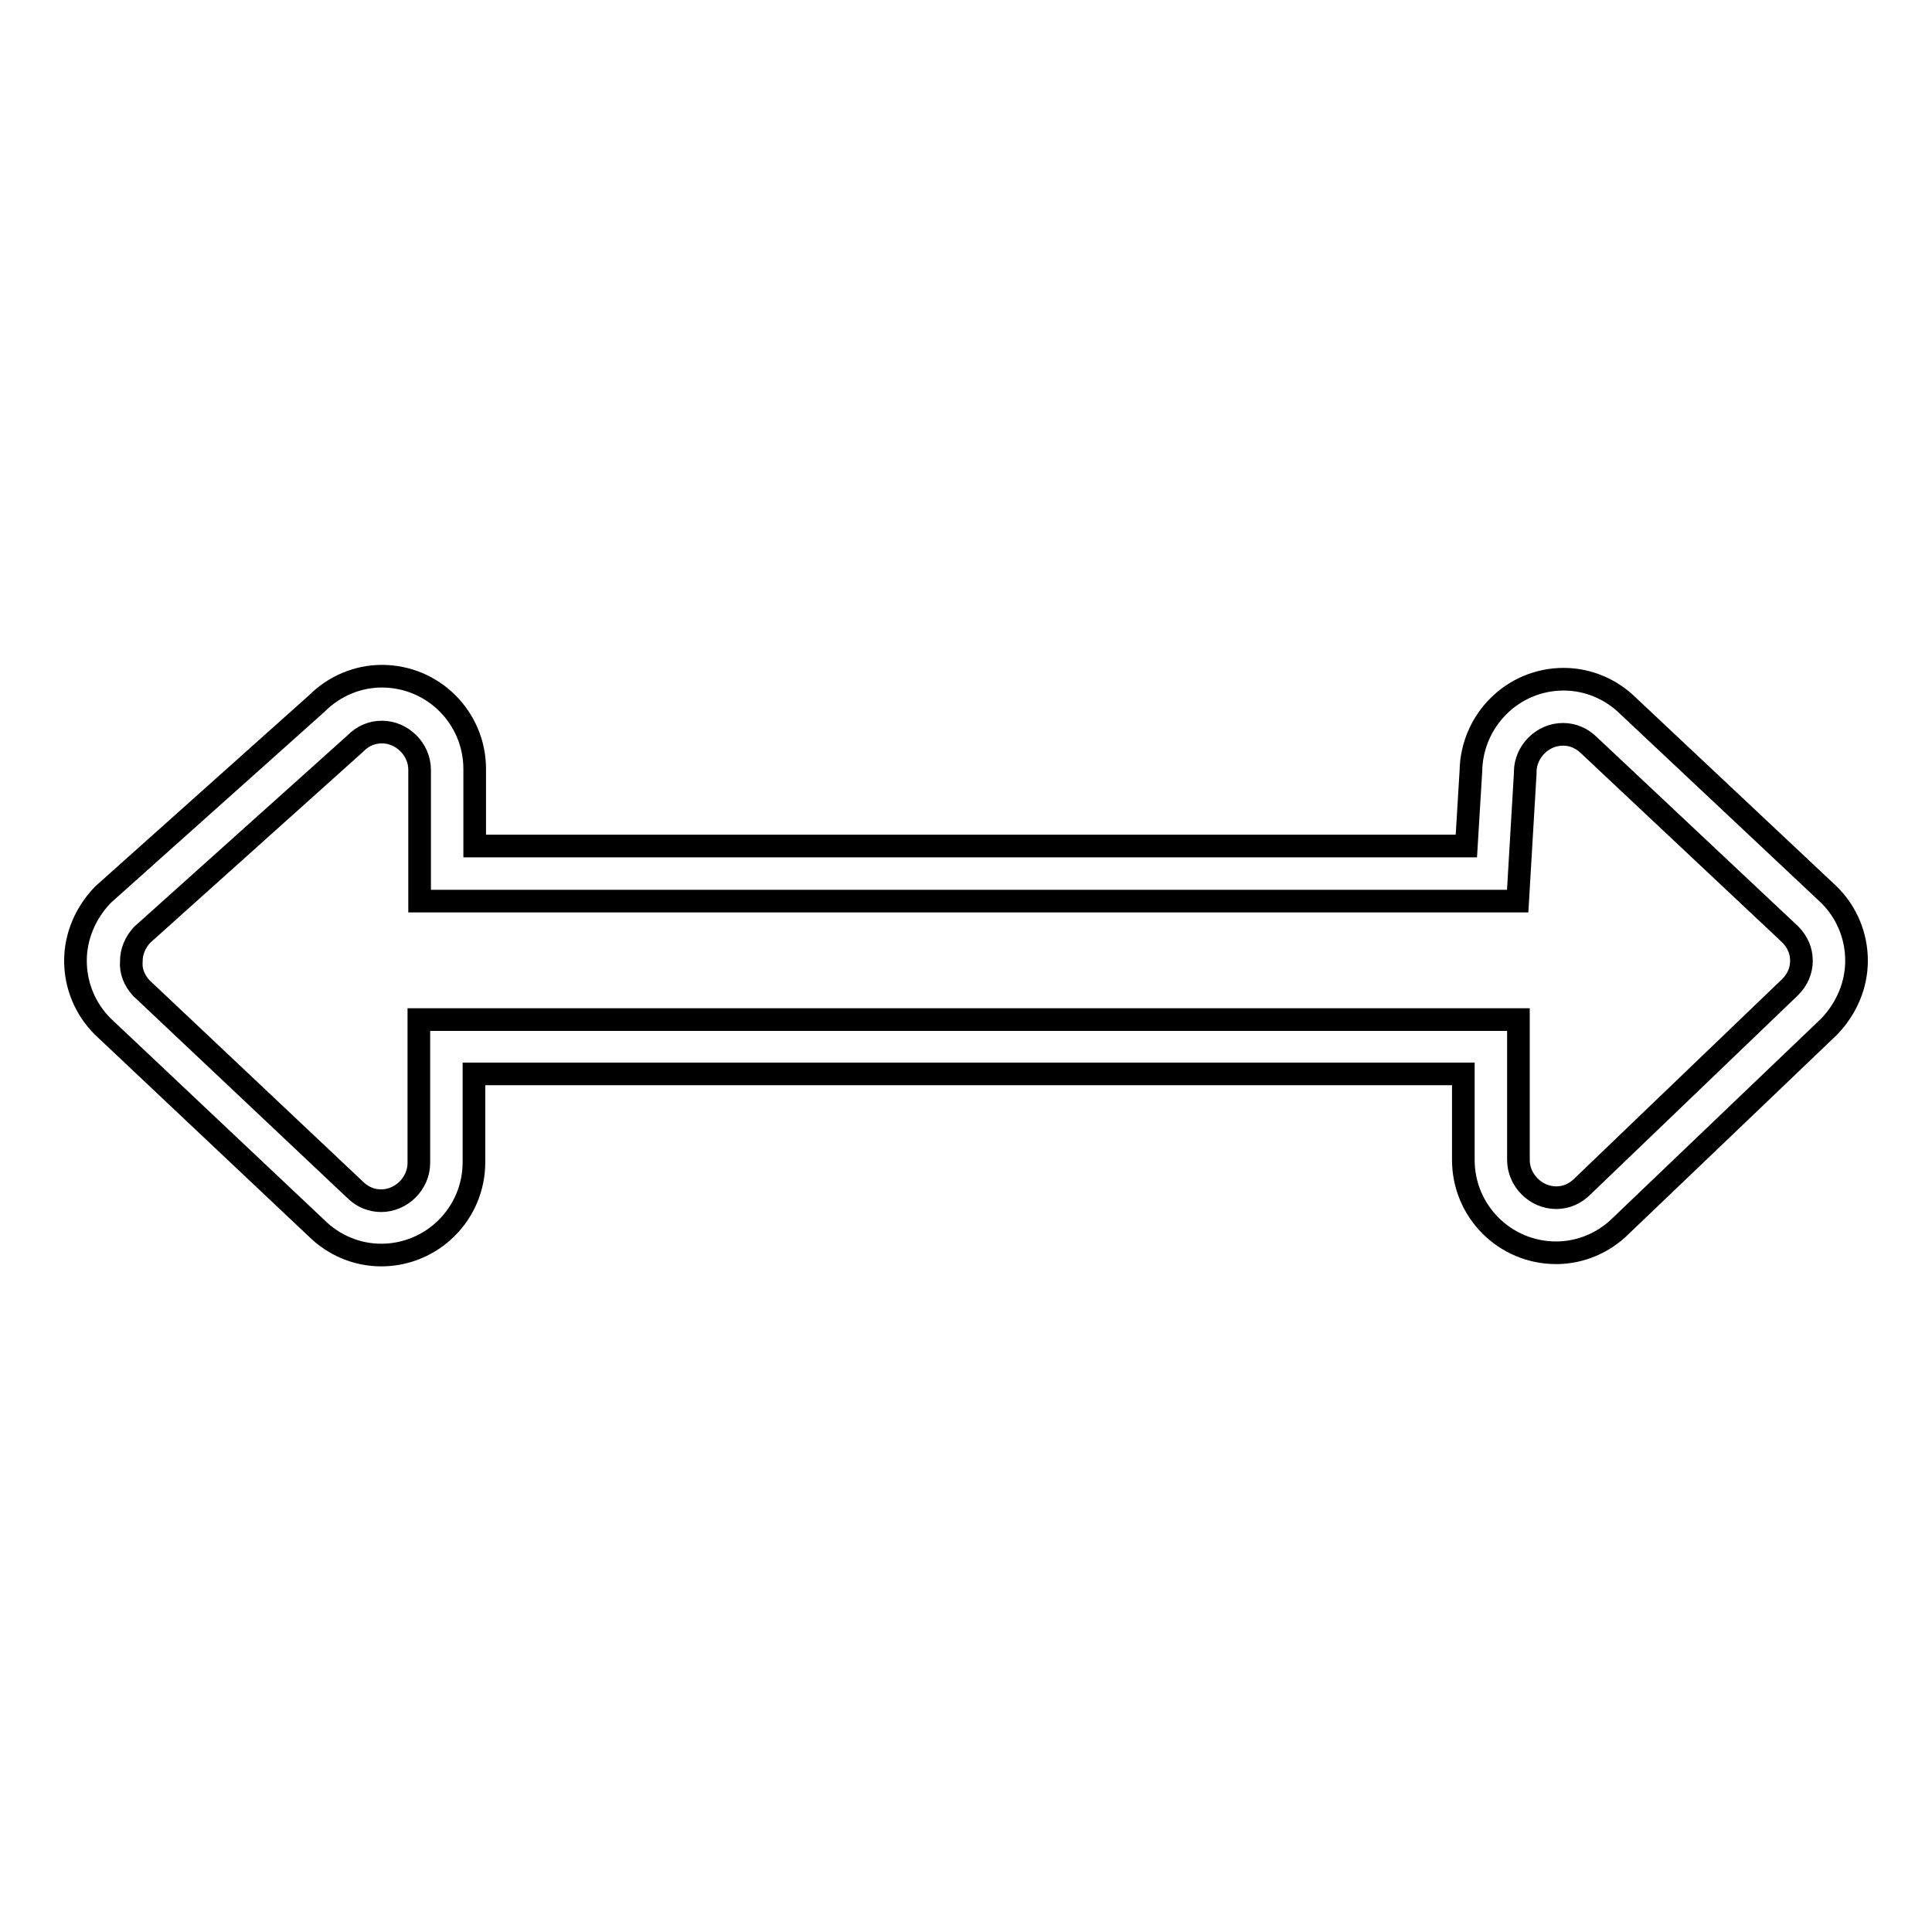
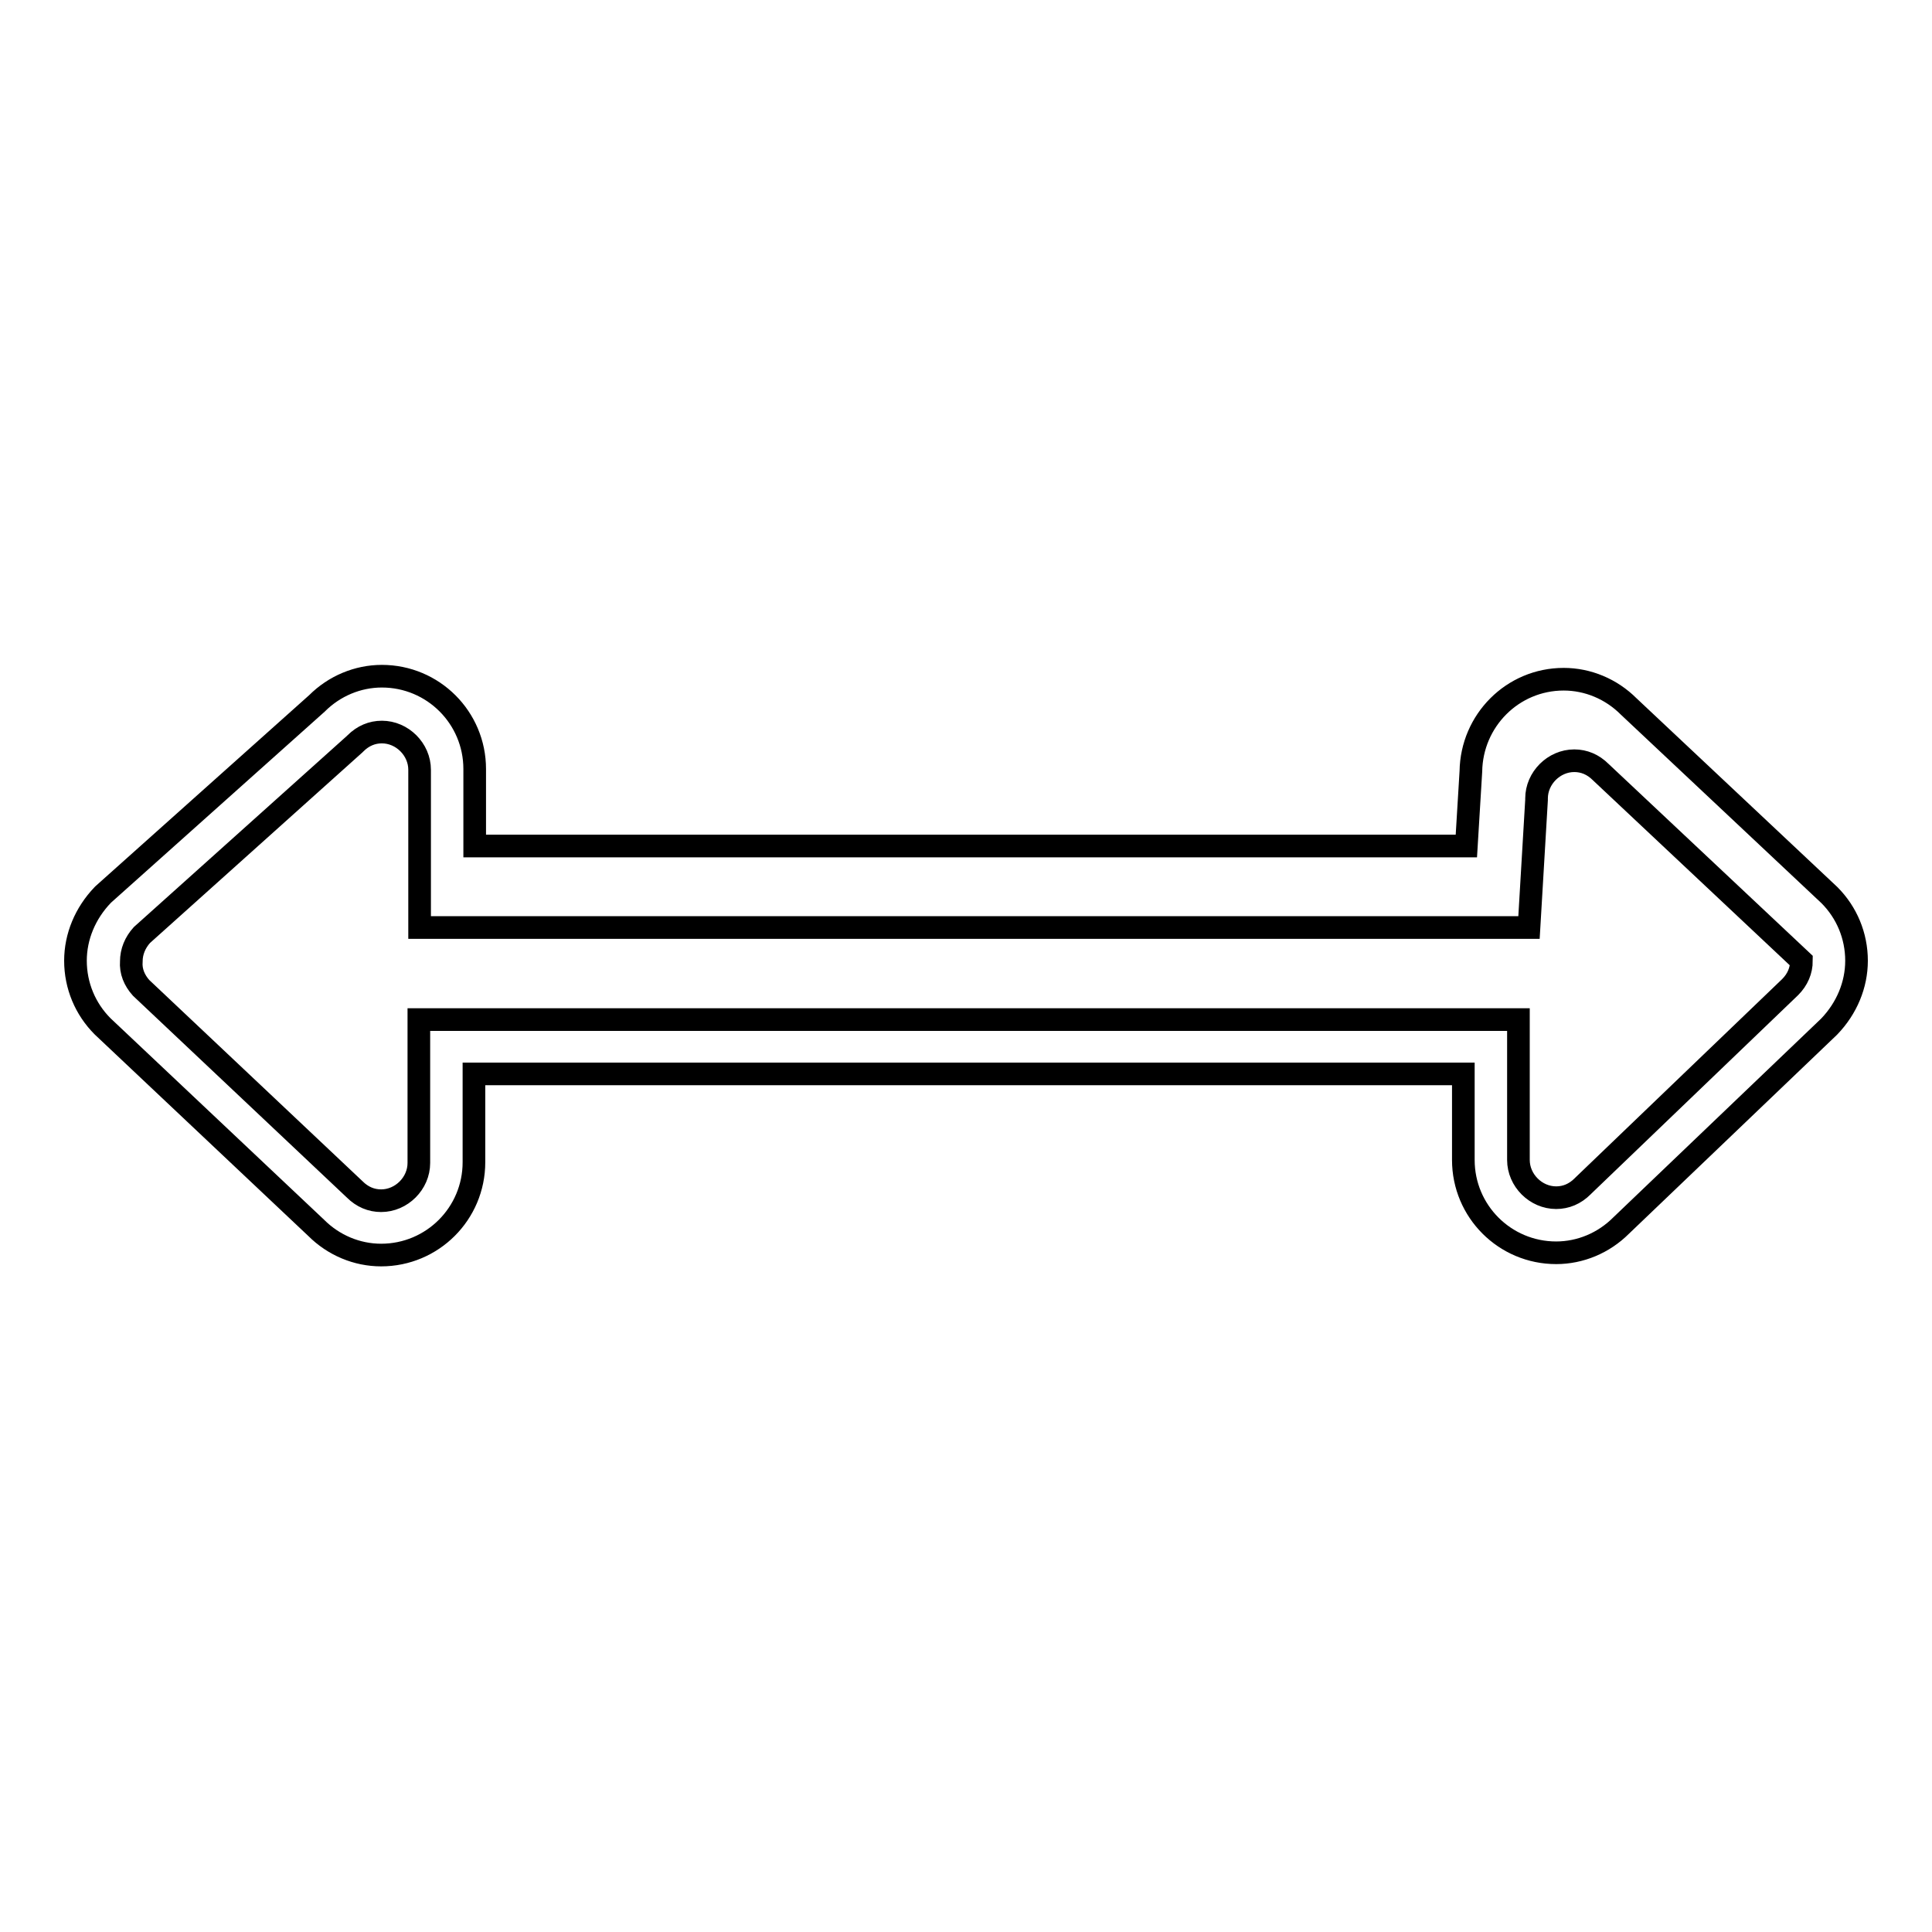
<svg xmlns="http://www.w3.org/2000/svg" version="1.1" x="0px" y="0px" viewBox="0 0 256 256" enable-background="new 0 0 256 256" xml:space="preserve">
  <g>
-     <path stroke-width="3" fill-opacity="0" stroke="#000000" d="M50.5,166.3c-3.2,0-6.3-1.3-8.6-3.6L13.6,136c-2.3-2.3-3.6-5.4-3.6-8.7c0-3.2,1.3-6.3,3.6-8.7l0.1-0.1 L42,93.2c2.3-2.3,5.4-3.6,8.6-3.6c6.8,0,12.3,5.5,12.3,12.3v10.2h131.4l0.6-9.9c0.1-6.7,5.5-12.2,12.3-12.2c3.2,0,6.3,1.3,8.6,3.6 l26.6,25l0,0c2.3,2.3,3.6,5.4,3.6,8.7c0,3.2-1.3,6.3-3.6,8.7l-0.1,0.1l-27.5,26.3c-2.3,2.3-5.4,3.6-8.6,3.6 c-6.8,0-12.3-5.5-12.3-12.3v-11.4l-131.1,0V154C62.8,160.8,57.3,166.3,50.5,166.3z M18.7,130.9L47,157.6c1,1,2.2,1.5,3.5,1.5 c2.7,0,5-2.3,5-5v-19h145.7v18.6c0,2.7,2.3,5,5,5c1.3,0,2.5-0.5,3.5-1.5l0.1-0.1l27.4-26.3c1-1,1.5-2.2,1.5-3.5 c0-1.3-0.5-2.5-1.5-3.5l-26.6-25l0,0c-1-1-2.2-1.5-3.5-1.5c-2.7,0-5,2.3-5,5l0,0.2l-1,16.9H55.6V102c0-2.7-2.3-5-5-5 c-1.3,0-2.5,0.5-3.5,1.5l-0.1,0.1l-28.2,25.3c-0.9,1-1.4,2.2-1.4,3.5C17.3,128.7,17.8,129.9,18.7,130.9z" />
+     <path stroke-width="3" fill-opacity="0" stroke="#000000" d="M50.5,166.3c-3.2,0-6.3-1.3-8.6-3.6L13.6,136c-2.3-2.3-3.6-5.4-3.6-8.7c0-3.2,1.3-6.3,3.6-8.7l0.1-0.1 L42,93.2c2.3-2.3,5.4-3.6,8.6-3.6c6.8,0,12.3,5.5,12.3,12.3v10.2h131.4l0.6-9.9c0.1-6.7,5.5-12.2,12.3-12.2c3.2,0,6.3,1.3,8.6,3.6 l26.6,25l0,0c2.3,2.3,3.6,5.4,3.6,8.7c0,3.2-1.3,6.3-3.6,8.7l-0.1,0.1l-27.5,26.3c-2.3,2.3-5.4,3.6-8.6,3.6 c-6.8,0-12.3-5.5-12.3-12.3v-11.4l-131.1,0V154C62.8,160.8,57.3,166.3,50.5,166.3z M18.7,130.9L47,157.6c1,1,2.2,1.5,3.5,1.5 c2.7,0,5-2.3,5-5v-19h145.7v18.6c0,2.7,2.3,5,5,5c1.3,0,2.5-0.5,3.5-1.5l0.1-0.1l27.4-26.3c1-1,1.5-2.2,1.5-3.5 l-26.6-25l0,0c-1-1-2.2-1.5-3.5-1.5c-2.7,0-5,2.3-5,5l0,0.2l-1,16.9H55.6V102c0-2.7-2.3-5-5-5 c-1.3,0-2.5,0.5-3.5,1.5l-0.1,0.1l-28.2,25.3c-0.9,1-1.4,2.2-1.4,3.5C17.3,128.7,17.8,129.9,18.7,130.9z" />
  </g>
</svg>